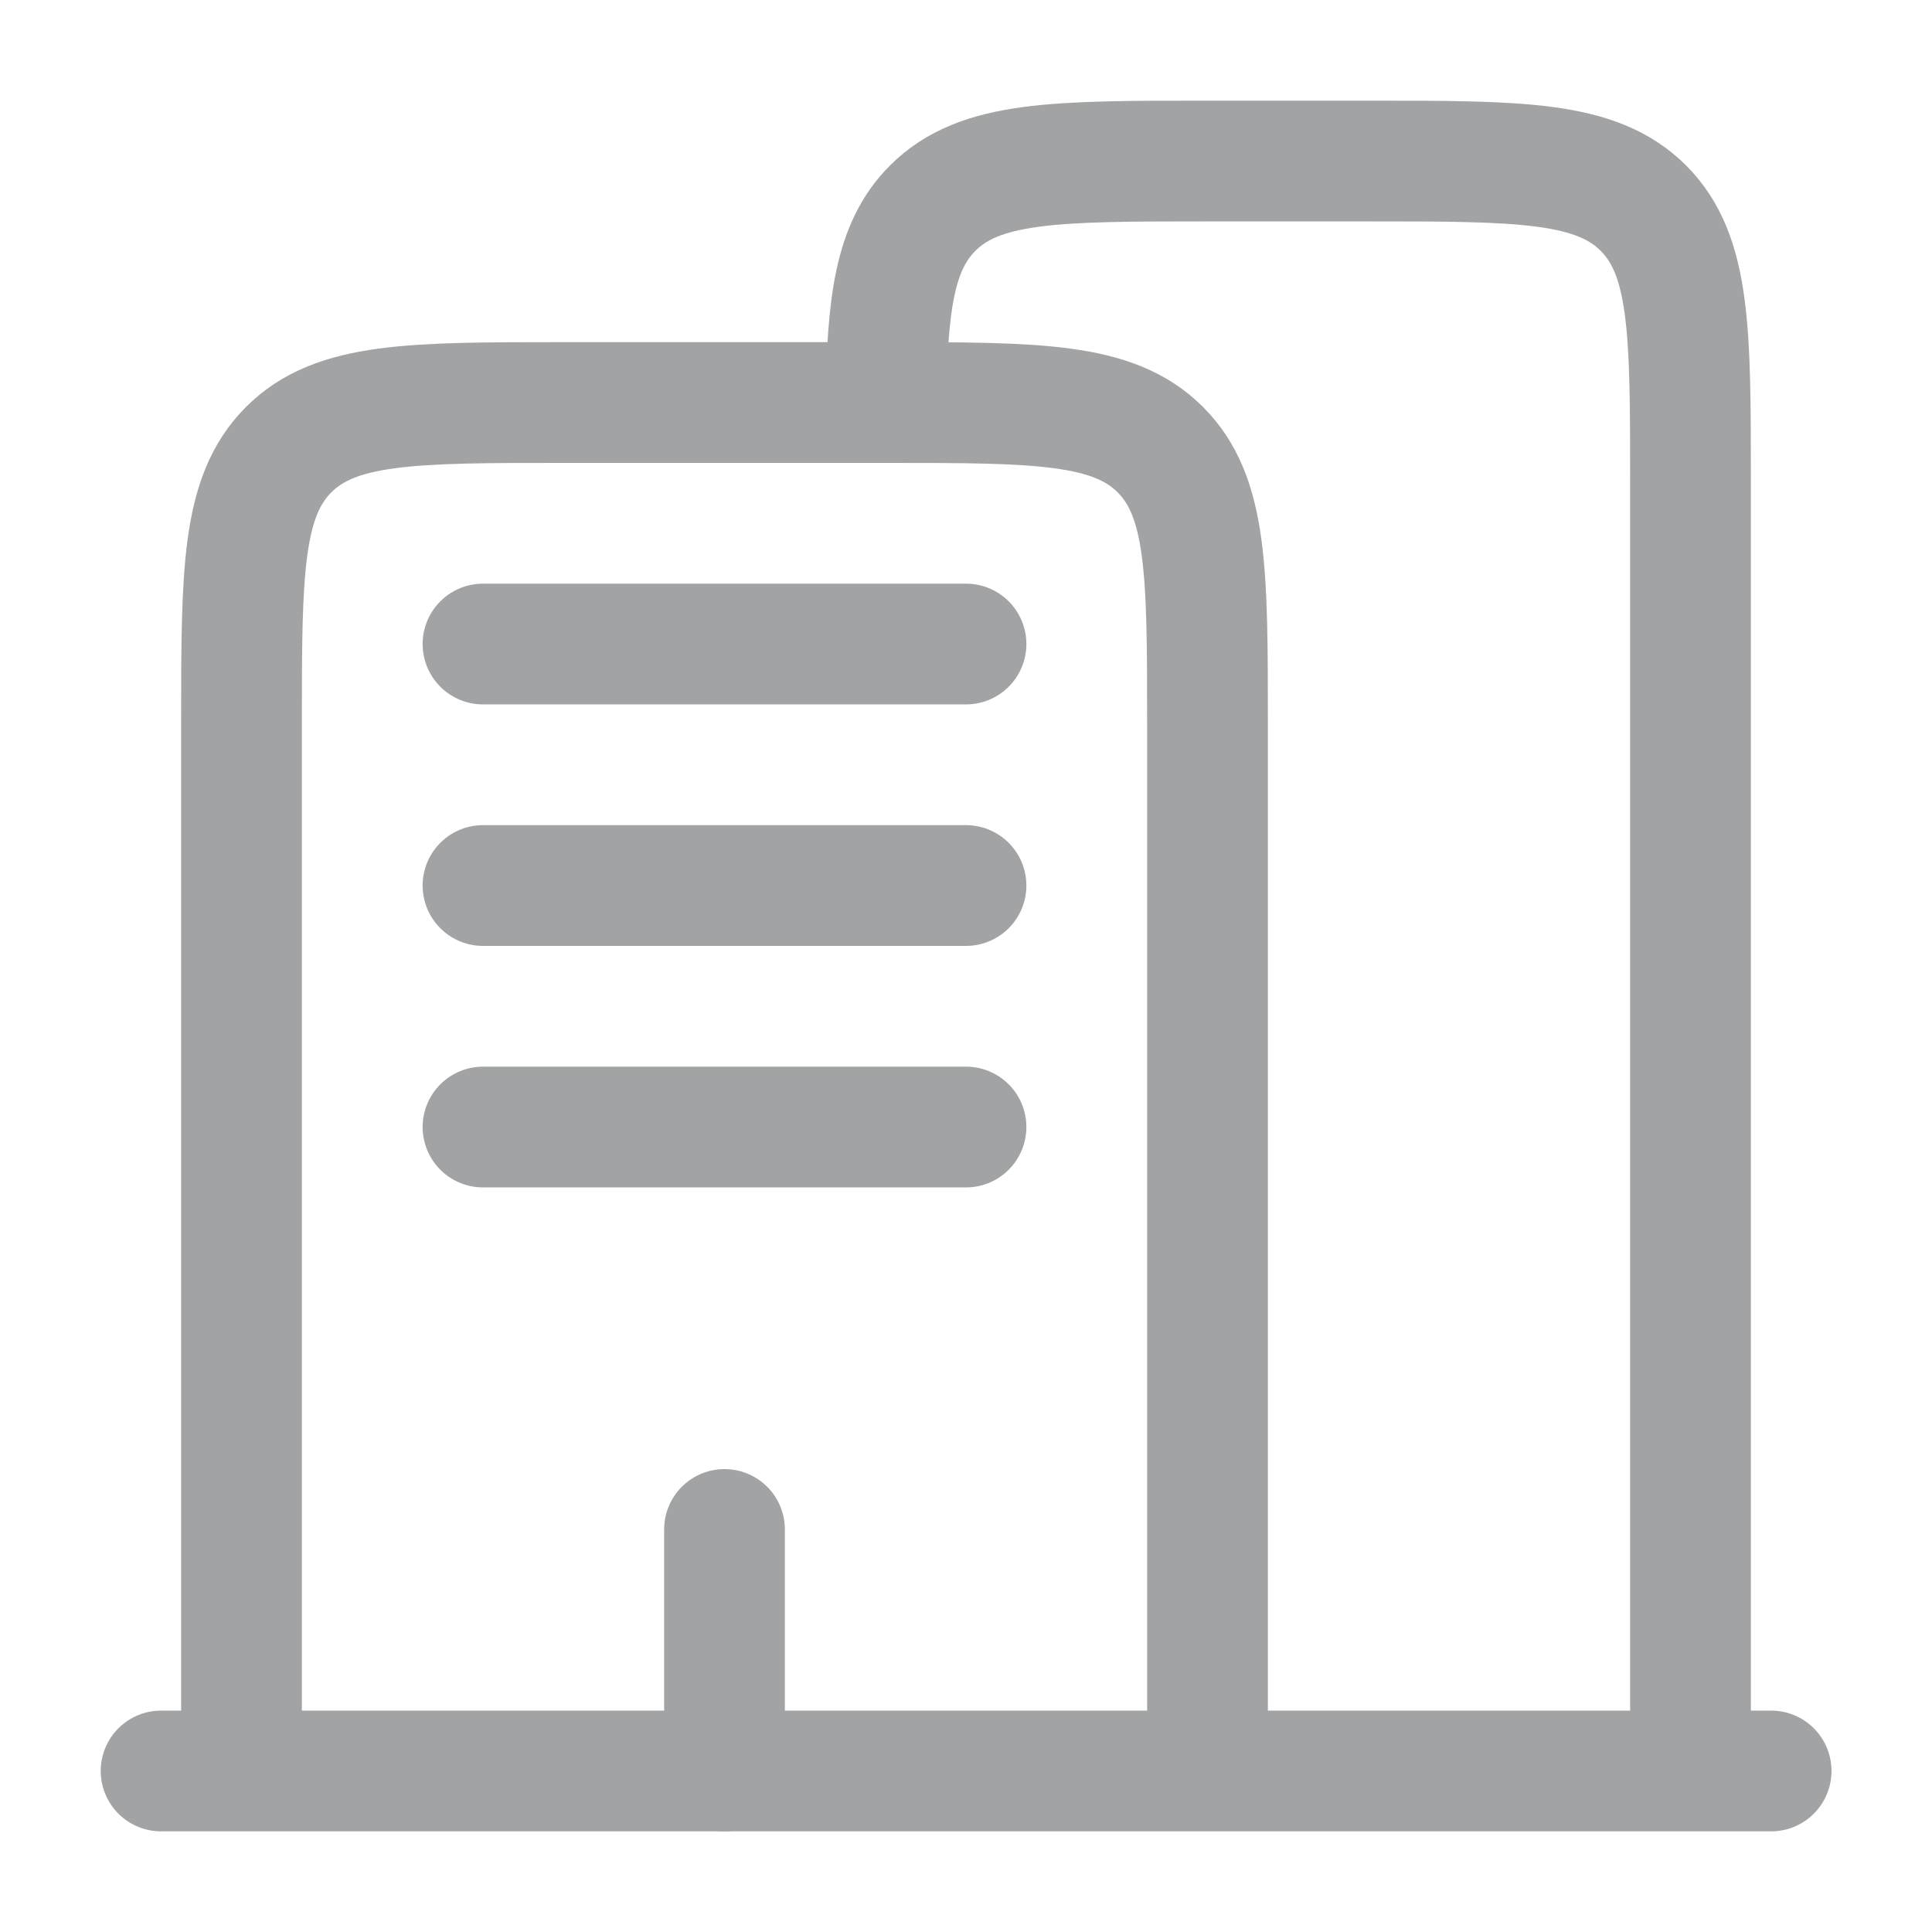
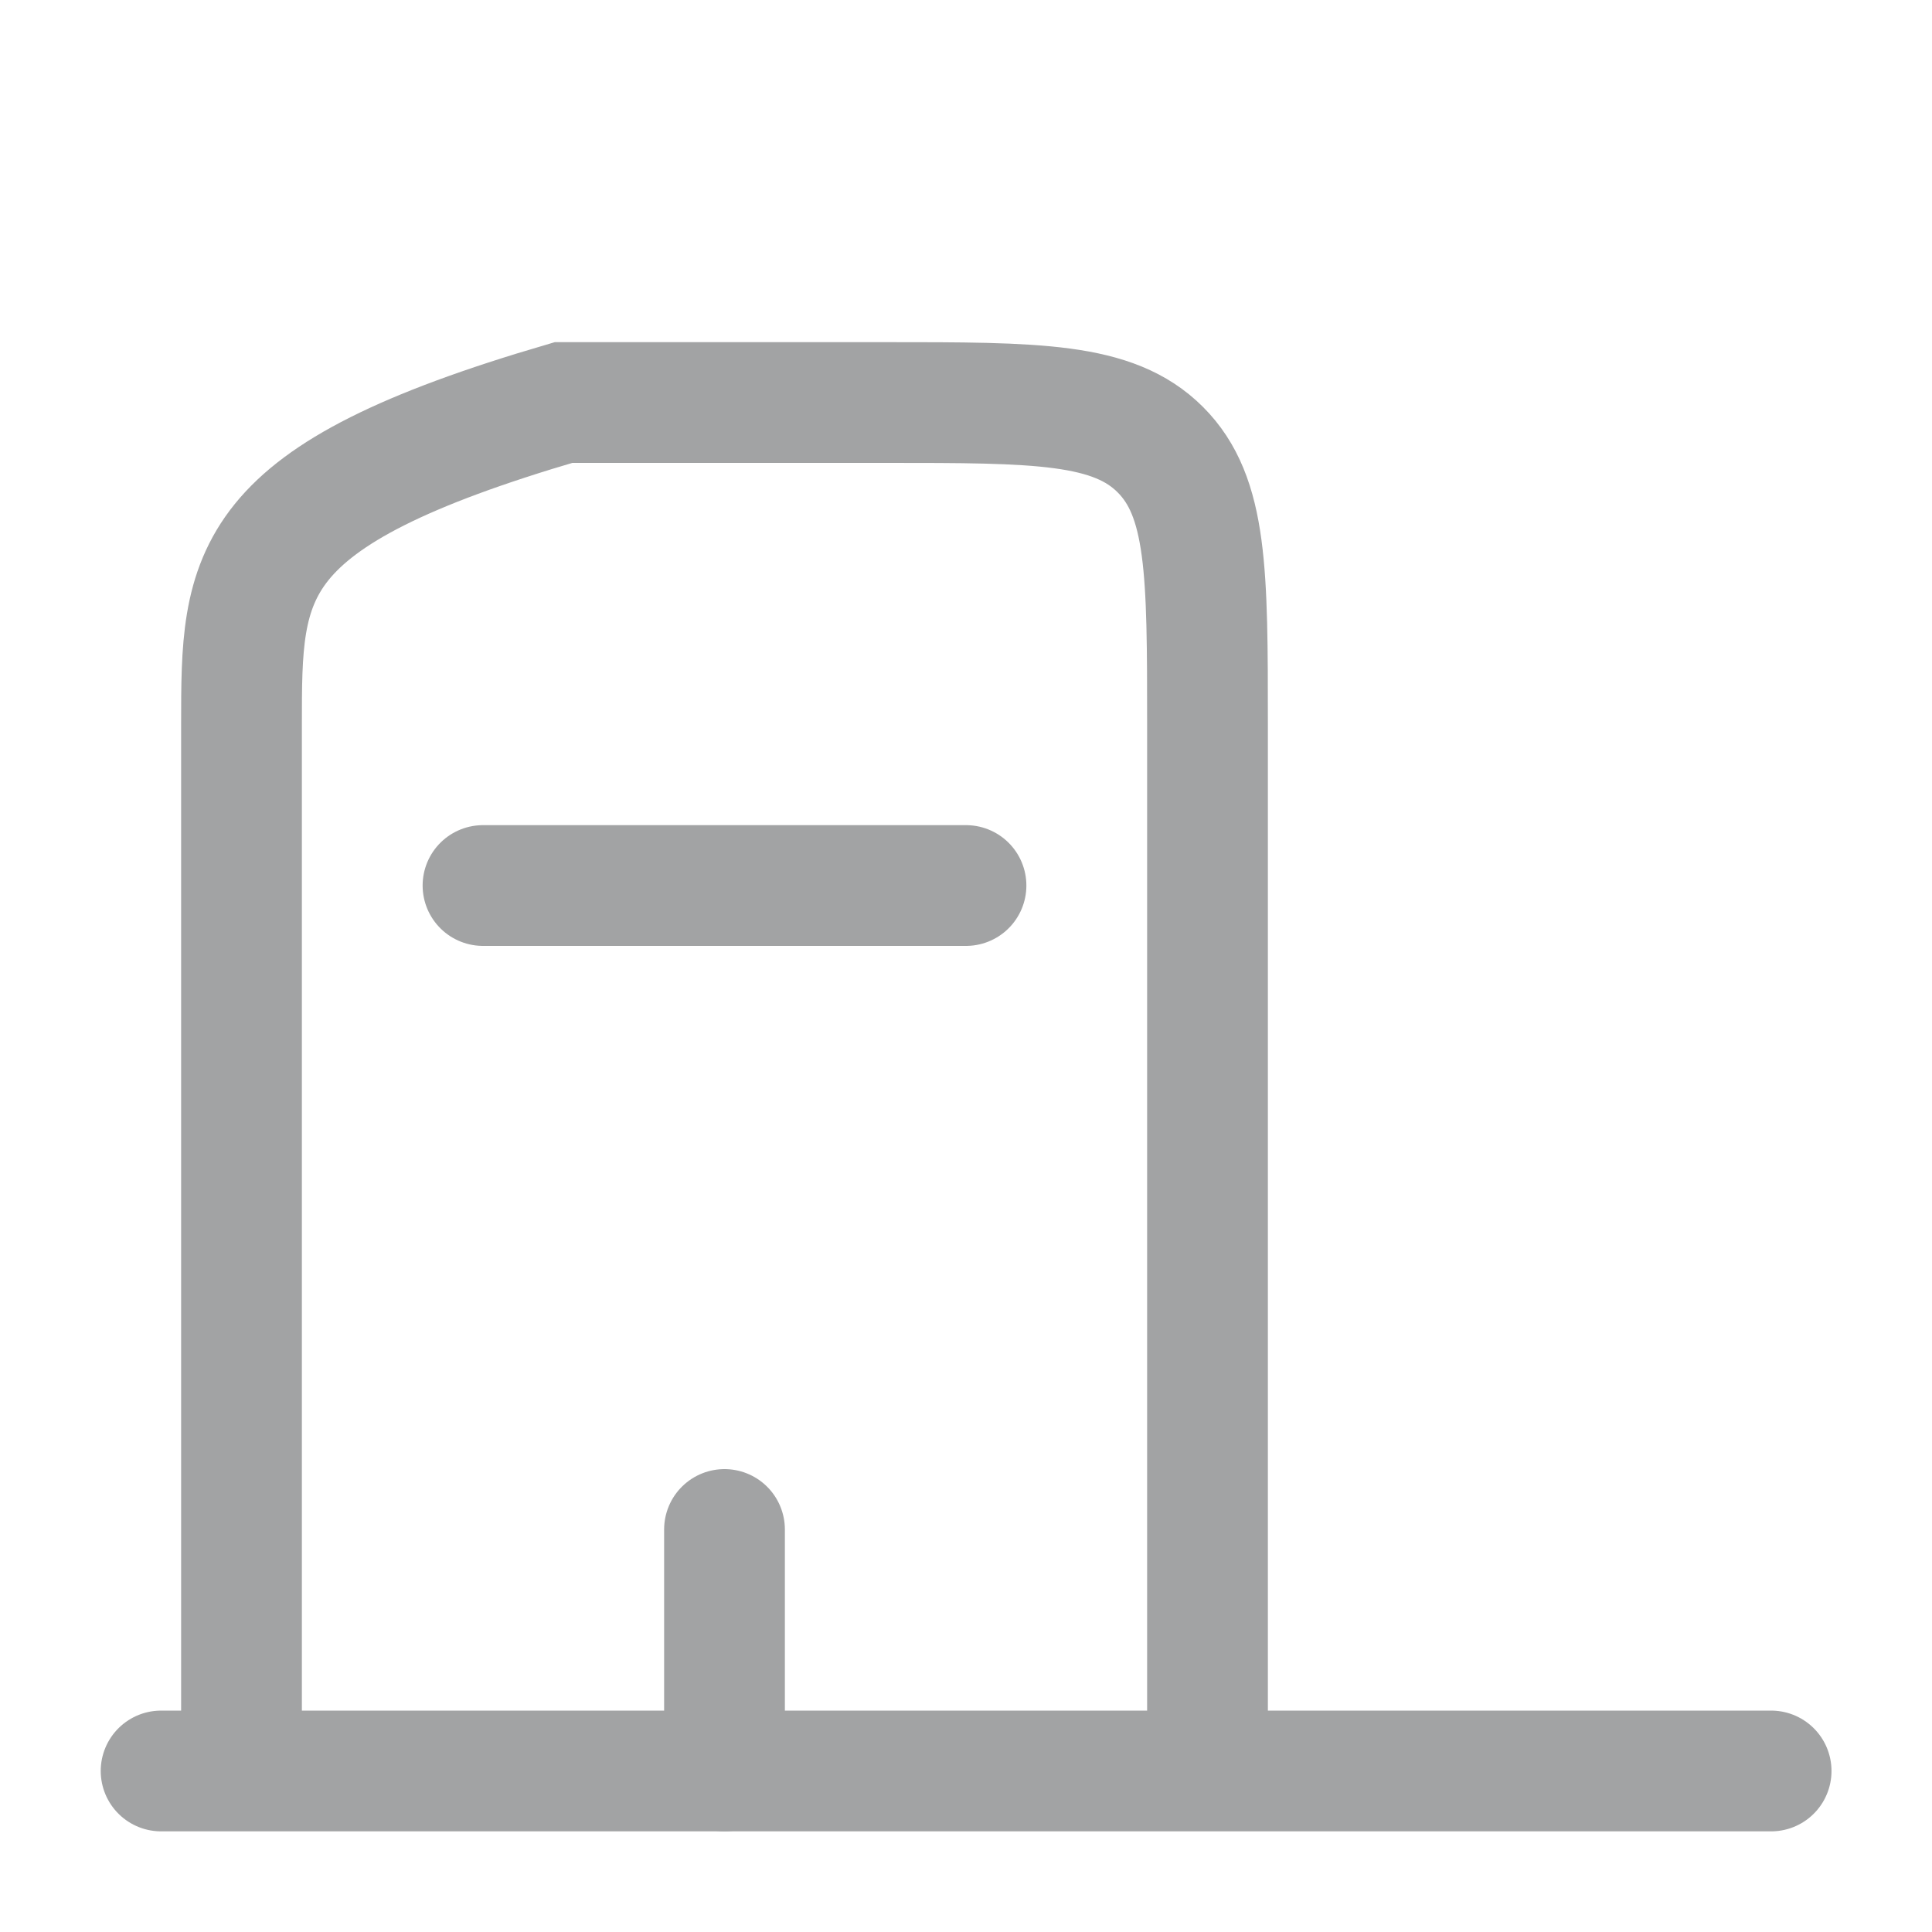
<svg xmlns="http://www.w3.org/2000/svg" width="26" height="26" viewBox="0 0 26 26" fill="none">
  <path d="M23.835 23.833L2.168 23.833" stroke="#A2A3A4" stroke-width="1.625" stroke-linecap="round" />
-   <path d="M22.75 23.833V6.5C22.75 4.457 22.75 3.436 22.116 2.801C21.481 2.167 20.46 2.167 18.417 2.167H16.25C14.208 2.167 13.186 2.167 12.552 2.801C12.041 3.312 11.941 4.074 11.922 5.417" stroke="#A2A3A4" stroke-width="1.625" />
-   <path d="M16.25 23.833V9.75C16.25 7.707 16.25 6.686 15.615 6.051C14.981 5.417 13.959 5.417 11.917 5.417H7.583C5.541 5.417 4.519 5.417 3.885 6.051C3.25 6.686 3.25 7.707 3.25 9.75V23.833" stroke="#A2A3A4" stroke-width="1.625" />
+   <path d="M16.25 23.833V9.75C16.25 7.707 16.25 6.686 15.615 6.051C14.981 5.417 13.959 5.417 11.917 5.417H7.583C3.25 6.686 3.25 7.707 3.25 9.75V23.833" stroke="#A2A3A4" stroke-width="1.625" />
  <path d="M9.75 23.833V20.583" stroke="#A2A3A4" stroke-width="1.625" stroke-linecap="round" />
-   <path d="M6.5 8.667H13" stroke="#A2A3A4" stroke-width="1.625" stroke-linecap="round" />
  <path d="M6.5 11.917H13" stroke="#A2A3A4" stroke-width="1.625" stroke-linecap="round" />
-   <path d="M6.5 15.167H13" stroke="#A2A3A4" stroke-width="1.625" stroke-linecap="round" />
</svg>